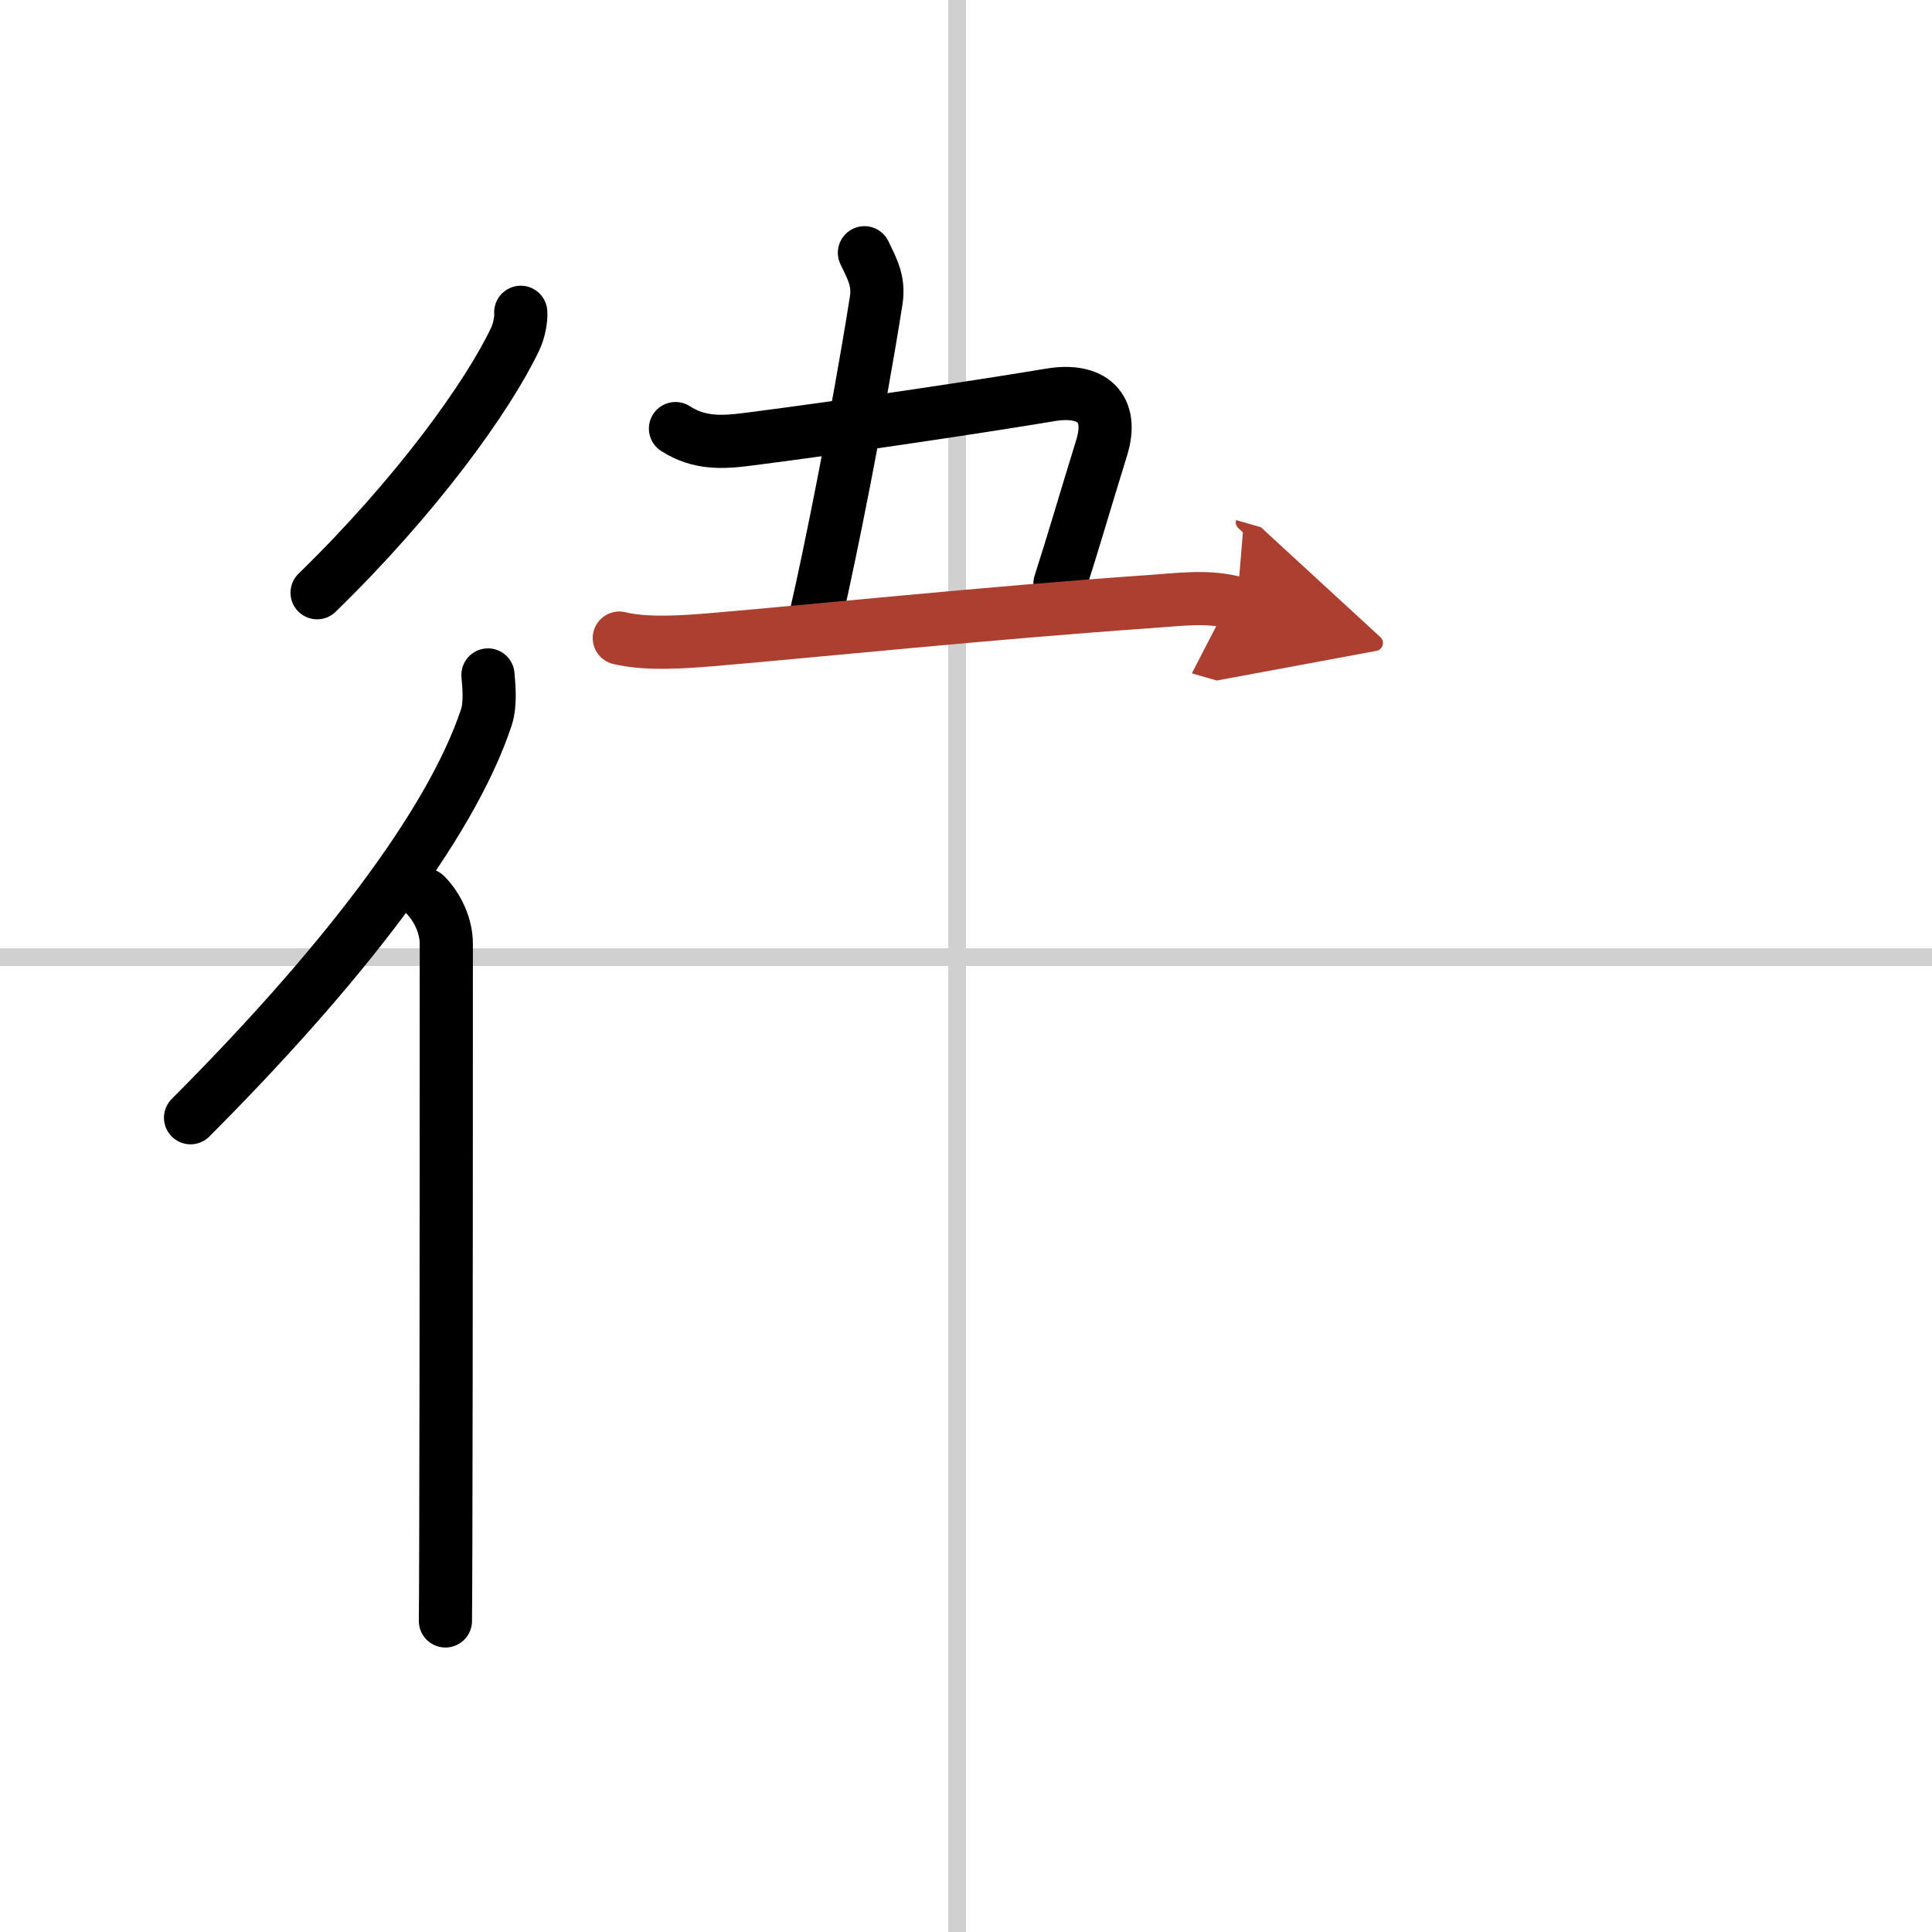
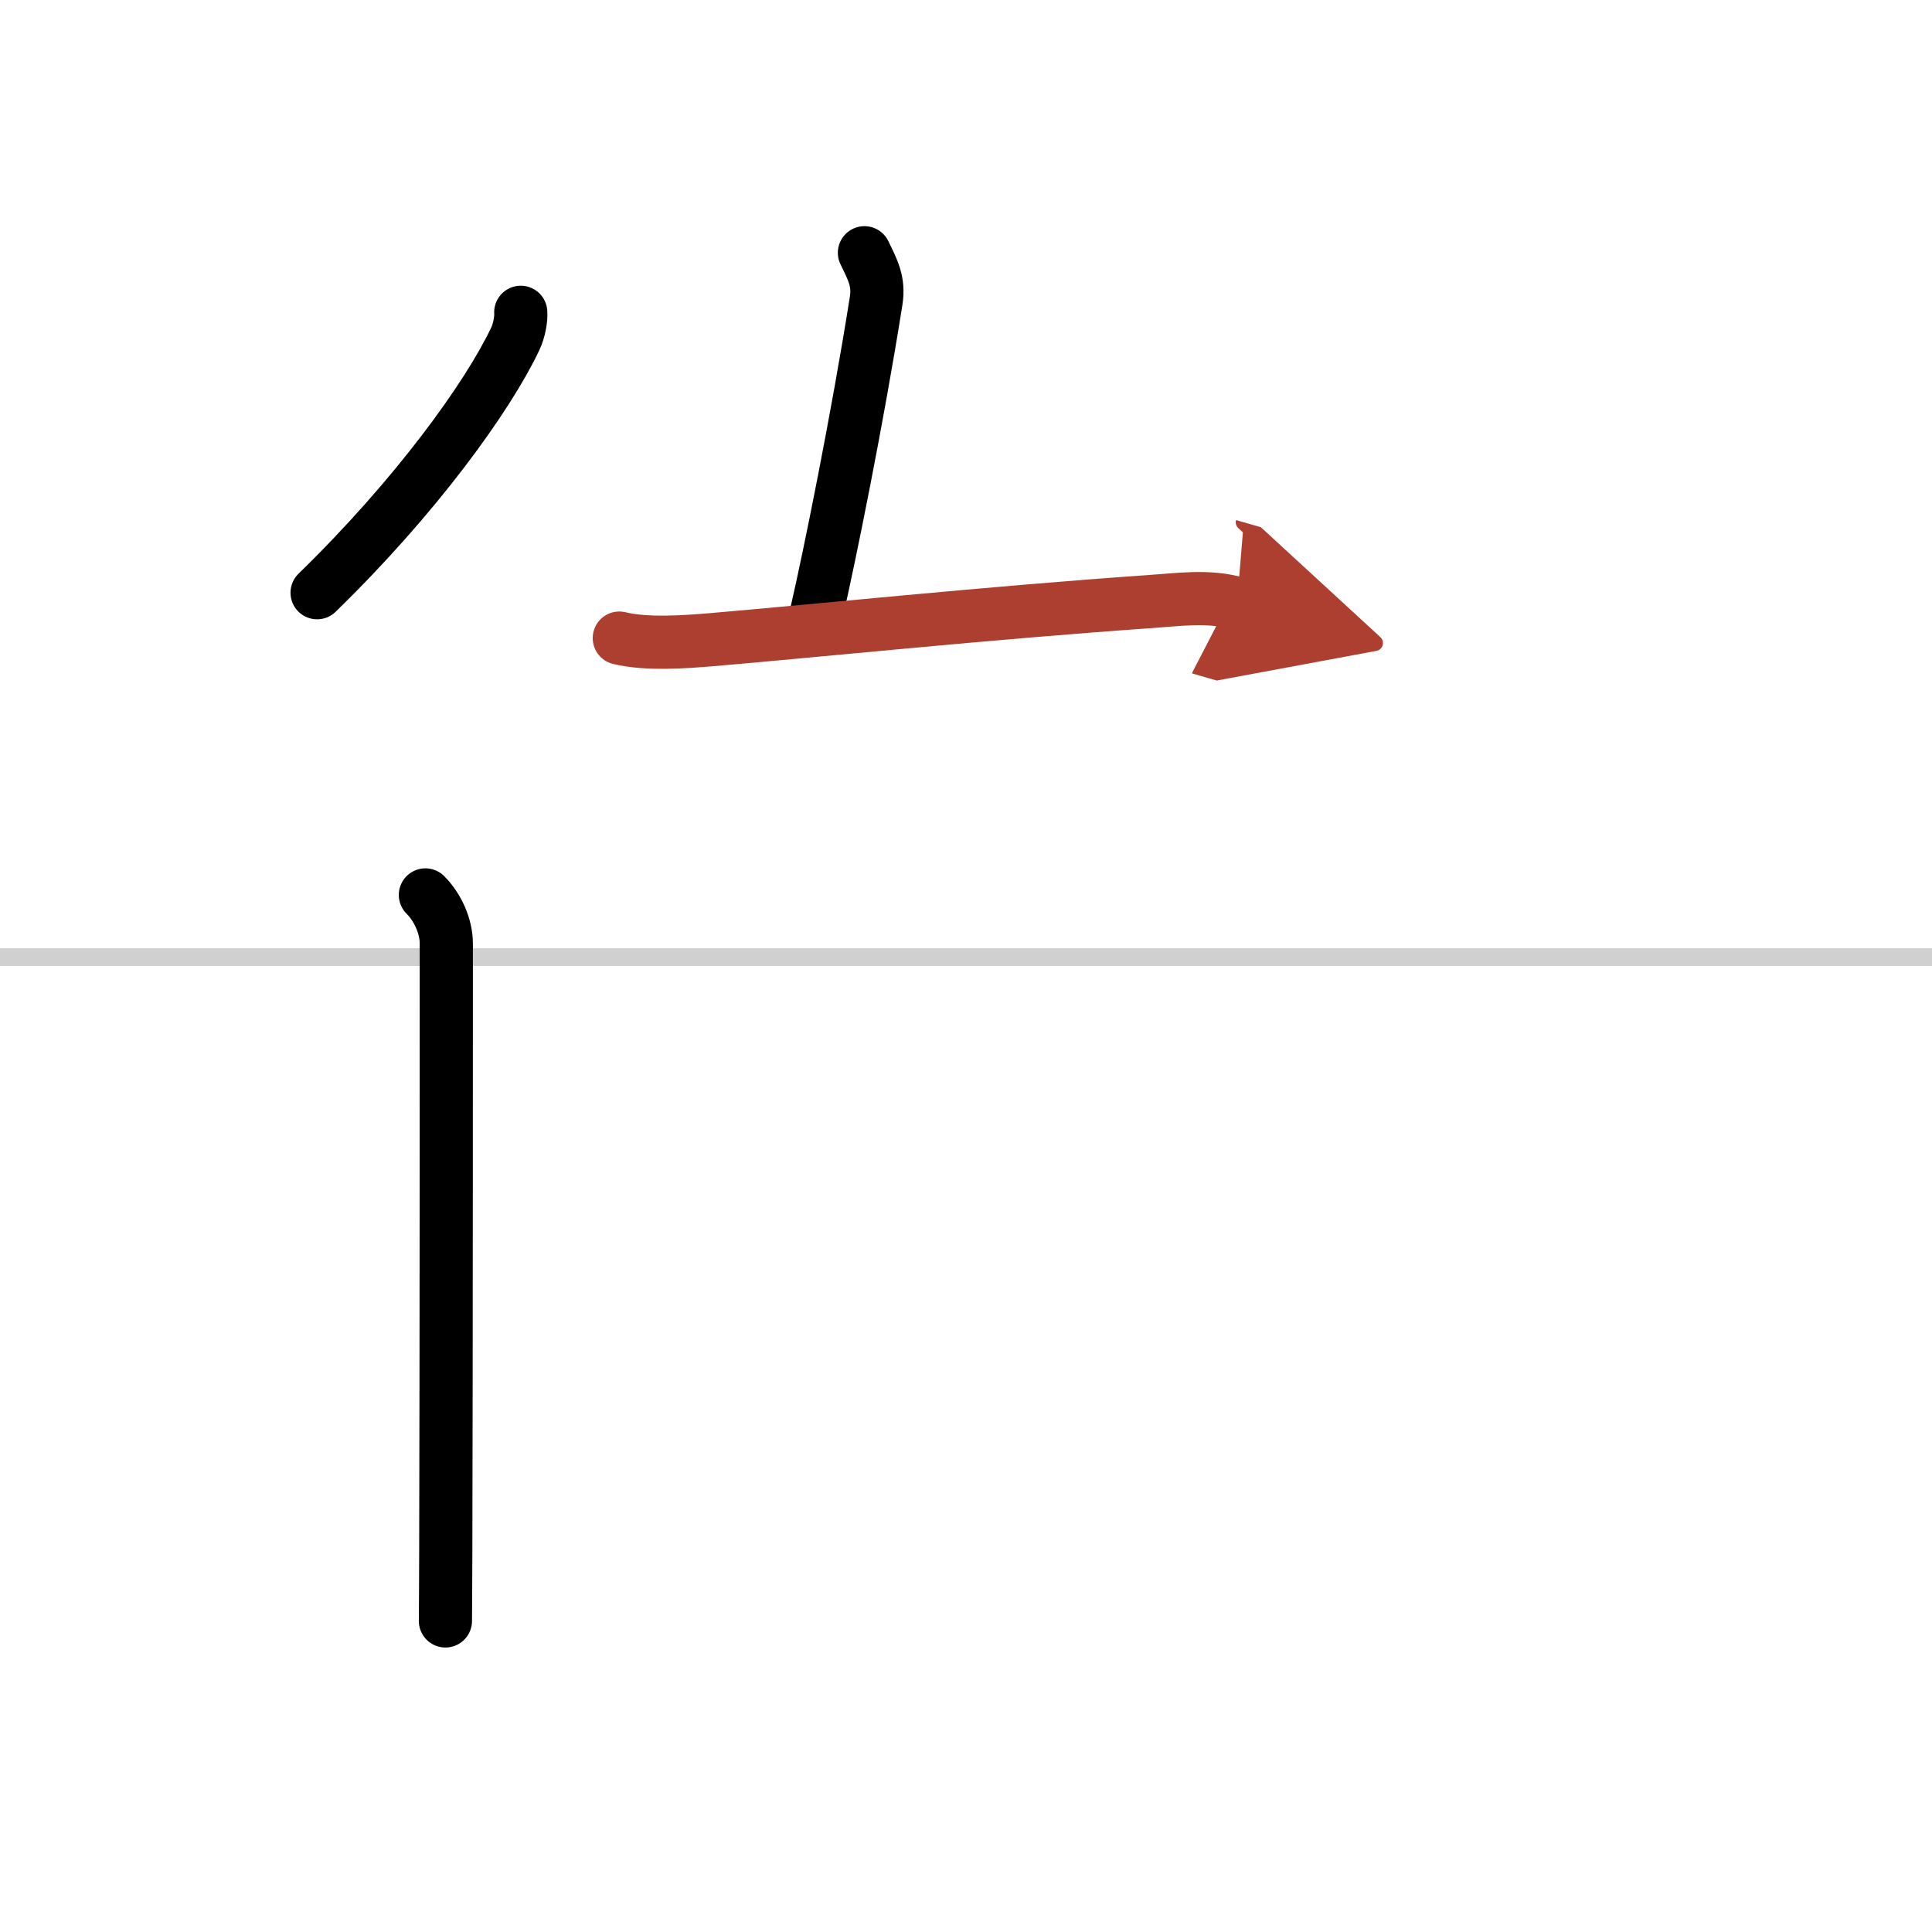
<svg xmlns="http://www.w3.org/2000/svg" width="400" height="400" viewBox="0 0 109 109">
  <defs>
    <marker id="a" markerWidth="4" orient="auto" refX="1" refY="5" viewBox="0 0 10 10">
      <polyline points="0 0 10 5 0 10 1 5" fill="#ad3f31" stroke="#ad3f31" />
    </marker>
  </defs>
  <g fill="none" stroke="#000" stroke-linecap="round" stroke-linejoin="round" stroke-width="3">
    <rect width="100%" height="100%" fill="#fff" stroke="#fff" />
-     <line x1="54" x2="54" y2="109" stroke="#d0d0d0" stroke-width="1" />
    <line x2="109" y1="54" y2="54" stroke="#d0d0d0" stroke-width="1" />
    <path d="m29.38 17.62c0.03 0.37-0.09 1.04-0.31 1.5-1.53 3.23-5.56 8.85-11.18 14.32" />
-     <path d="m27.53 38.08c0.05 0.6 0.16 1.62-0.09 2.39-2.04 6.15-8.37 14.25-16.69 22.59" />
    <path d="m24 50.49c0.69 0.69 1.18 1.76 1.18 2.75 0 0.59 0 24.25-0.03 34.13-0.01 2.09-0.01 3.56-0.02 4.08" />
    <path d="m48.77 14.26c0.48 0.99 0.83 1.63 0.66 2.71-1.05 6.65-2.66 14.57-3.34 17.5" />
-     <path d="M38.11,24.18c1.34,0.86,2.64,0.79,4.11,0.6c5.86-0.75,13.7-1.94,17.03-2.5c2.37-0.4,3.59,0.74,2.91,2.96C61,29,60.62,30.38,59.8,32.93" />
    <path d="m34.94 36c1.56 0.38 3.74 0.21 5.2 0.09 5.46-0.46 15.8-1.53 24.74-2.15 1.63-0.11 3.31-0.36 4.91 0.1" marker-end="url(#a)" stroke="#ad3f31" />
  </g>
</svg>